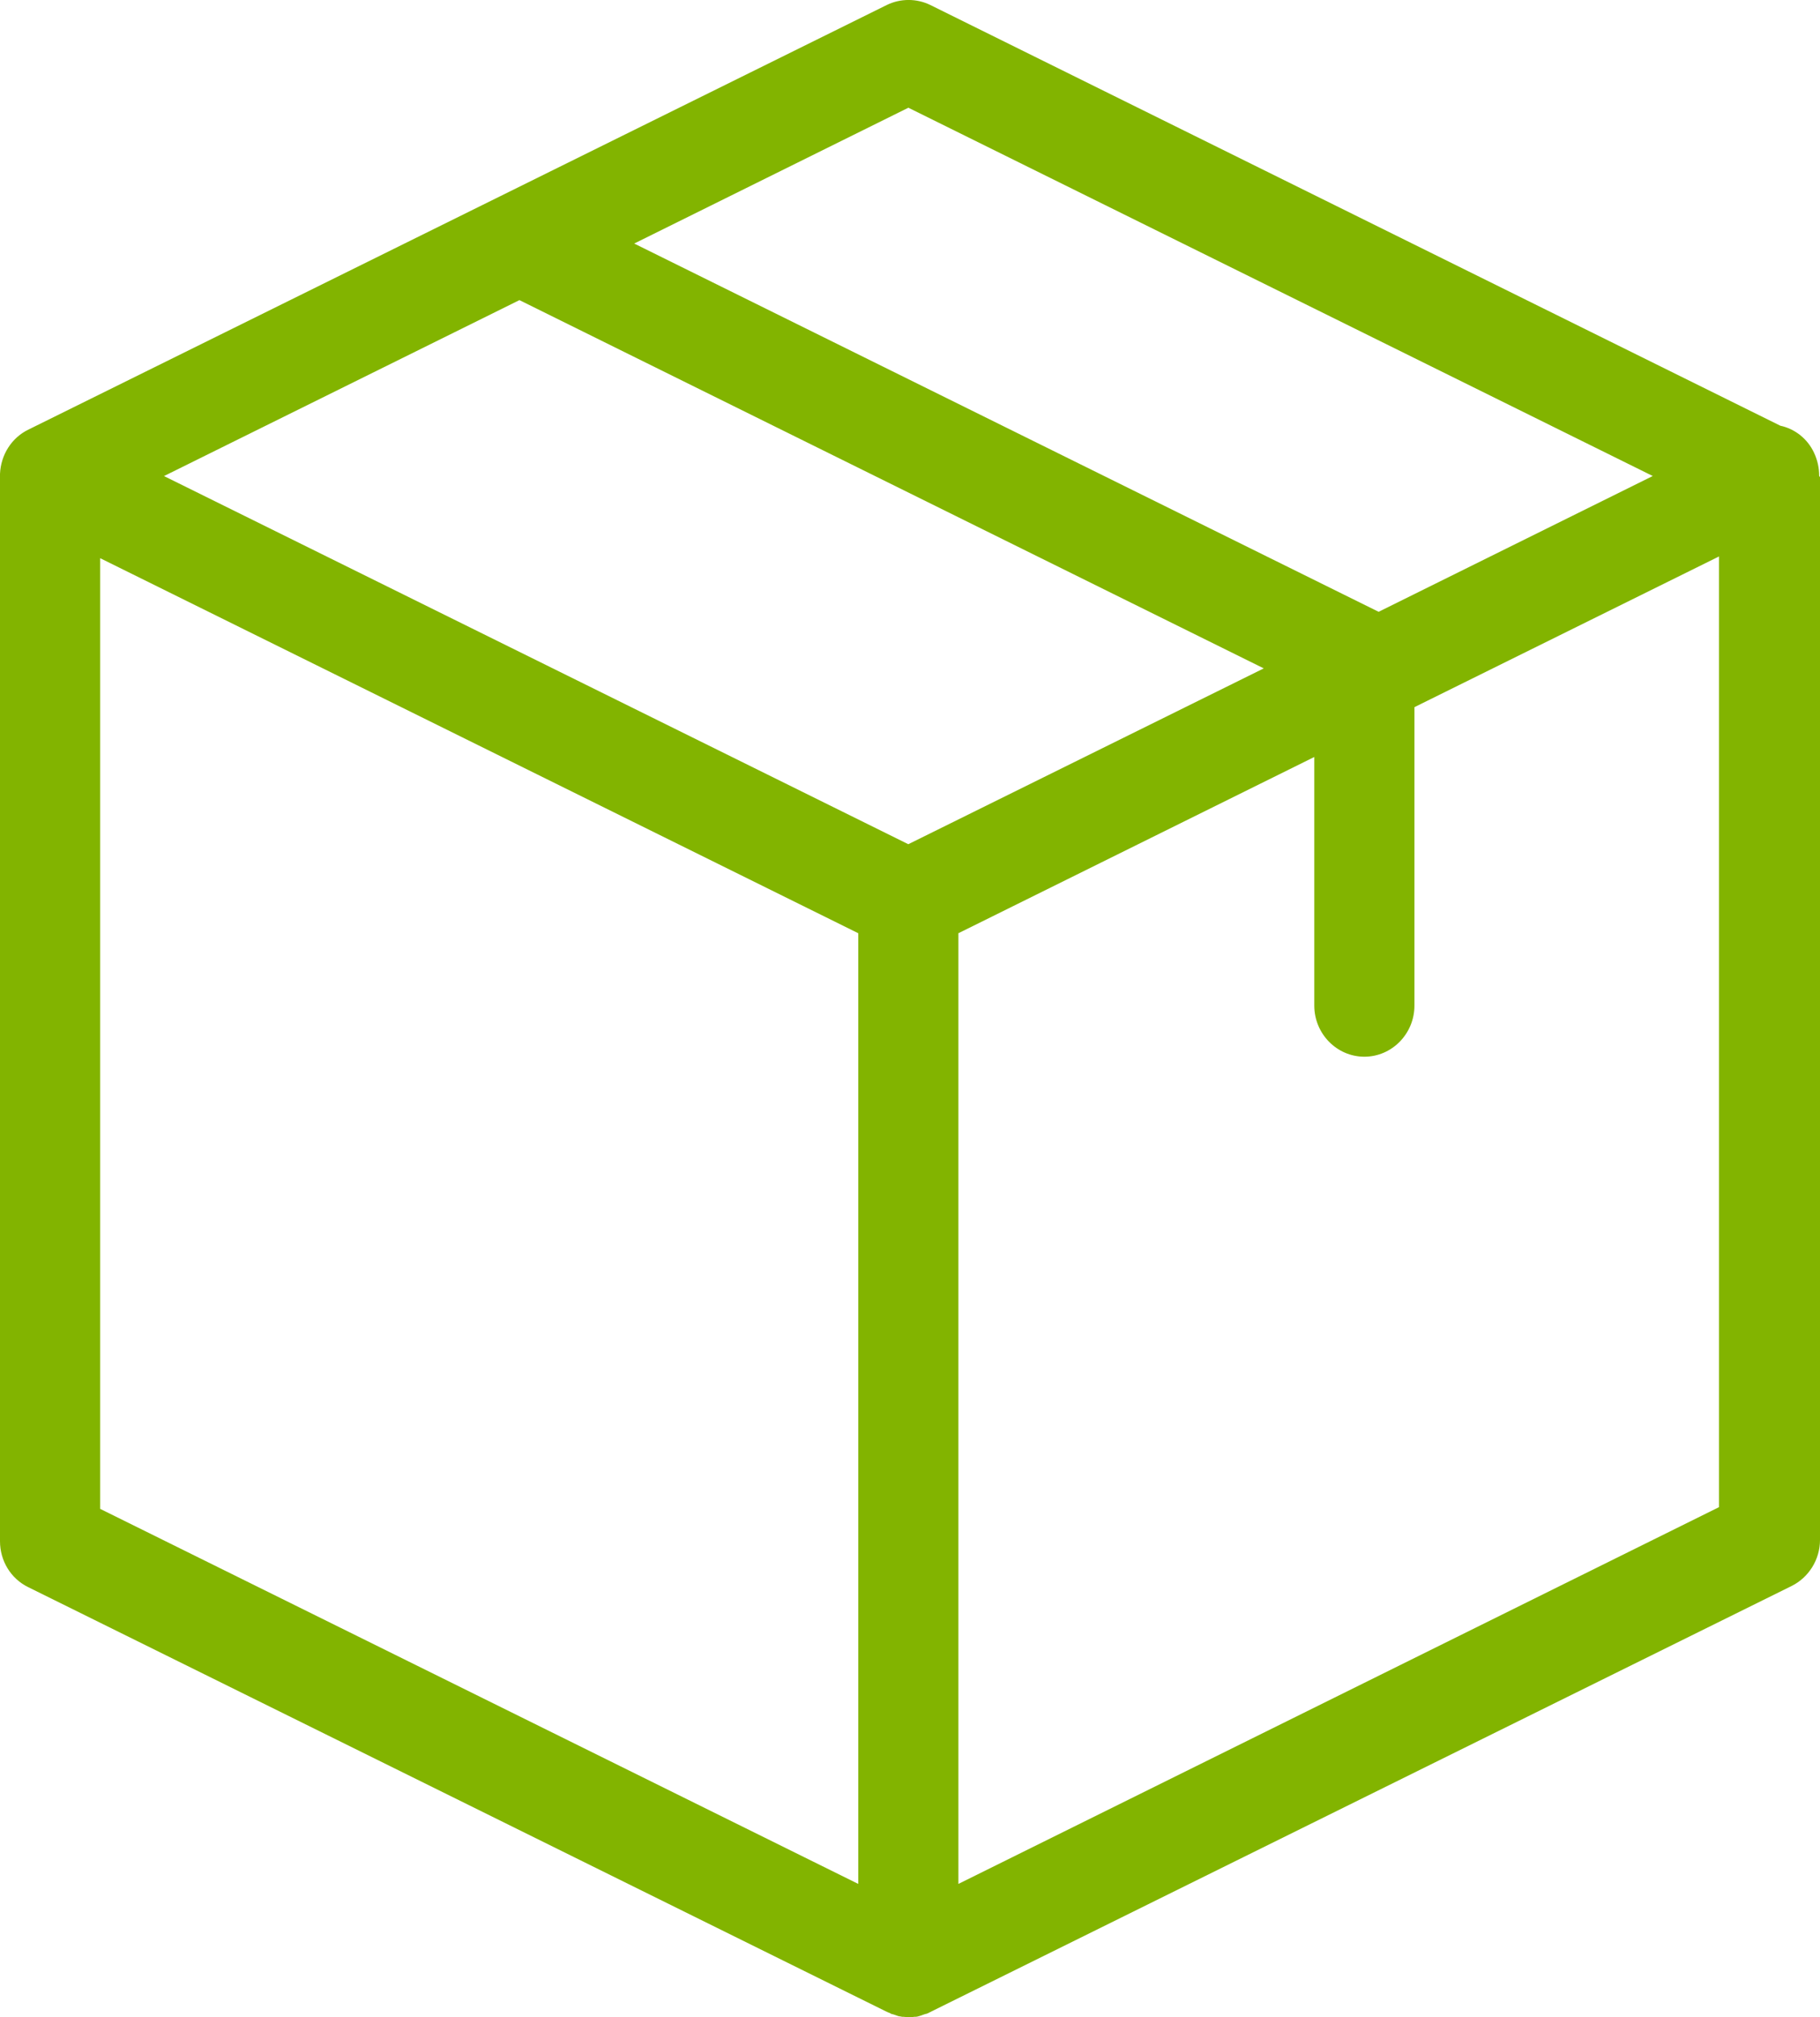
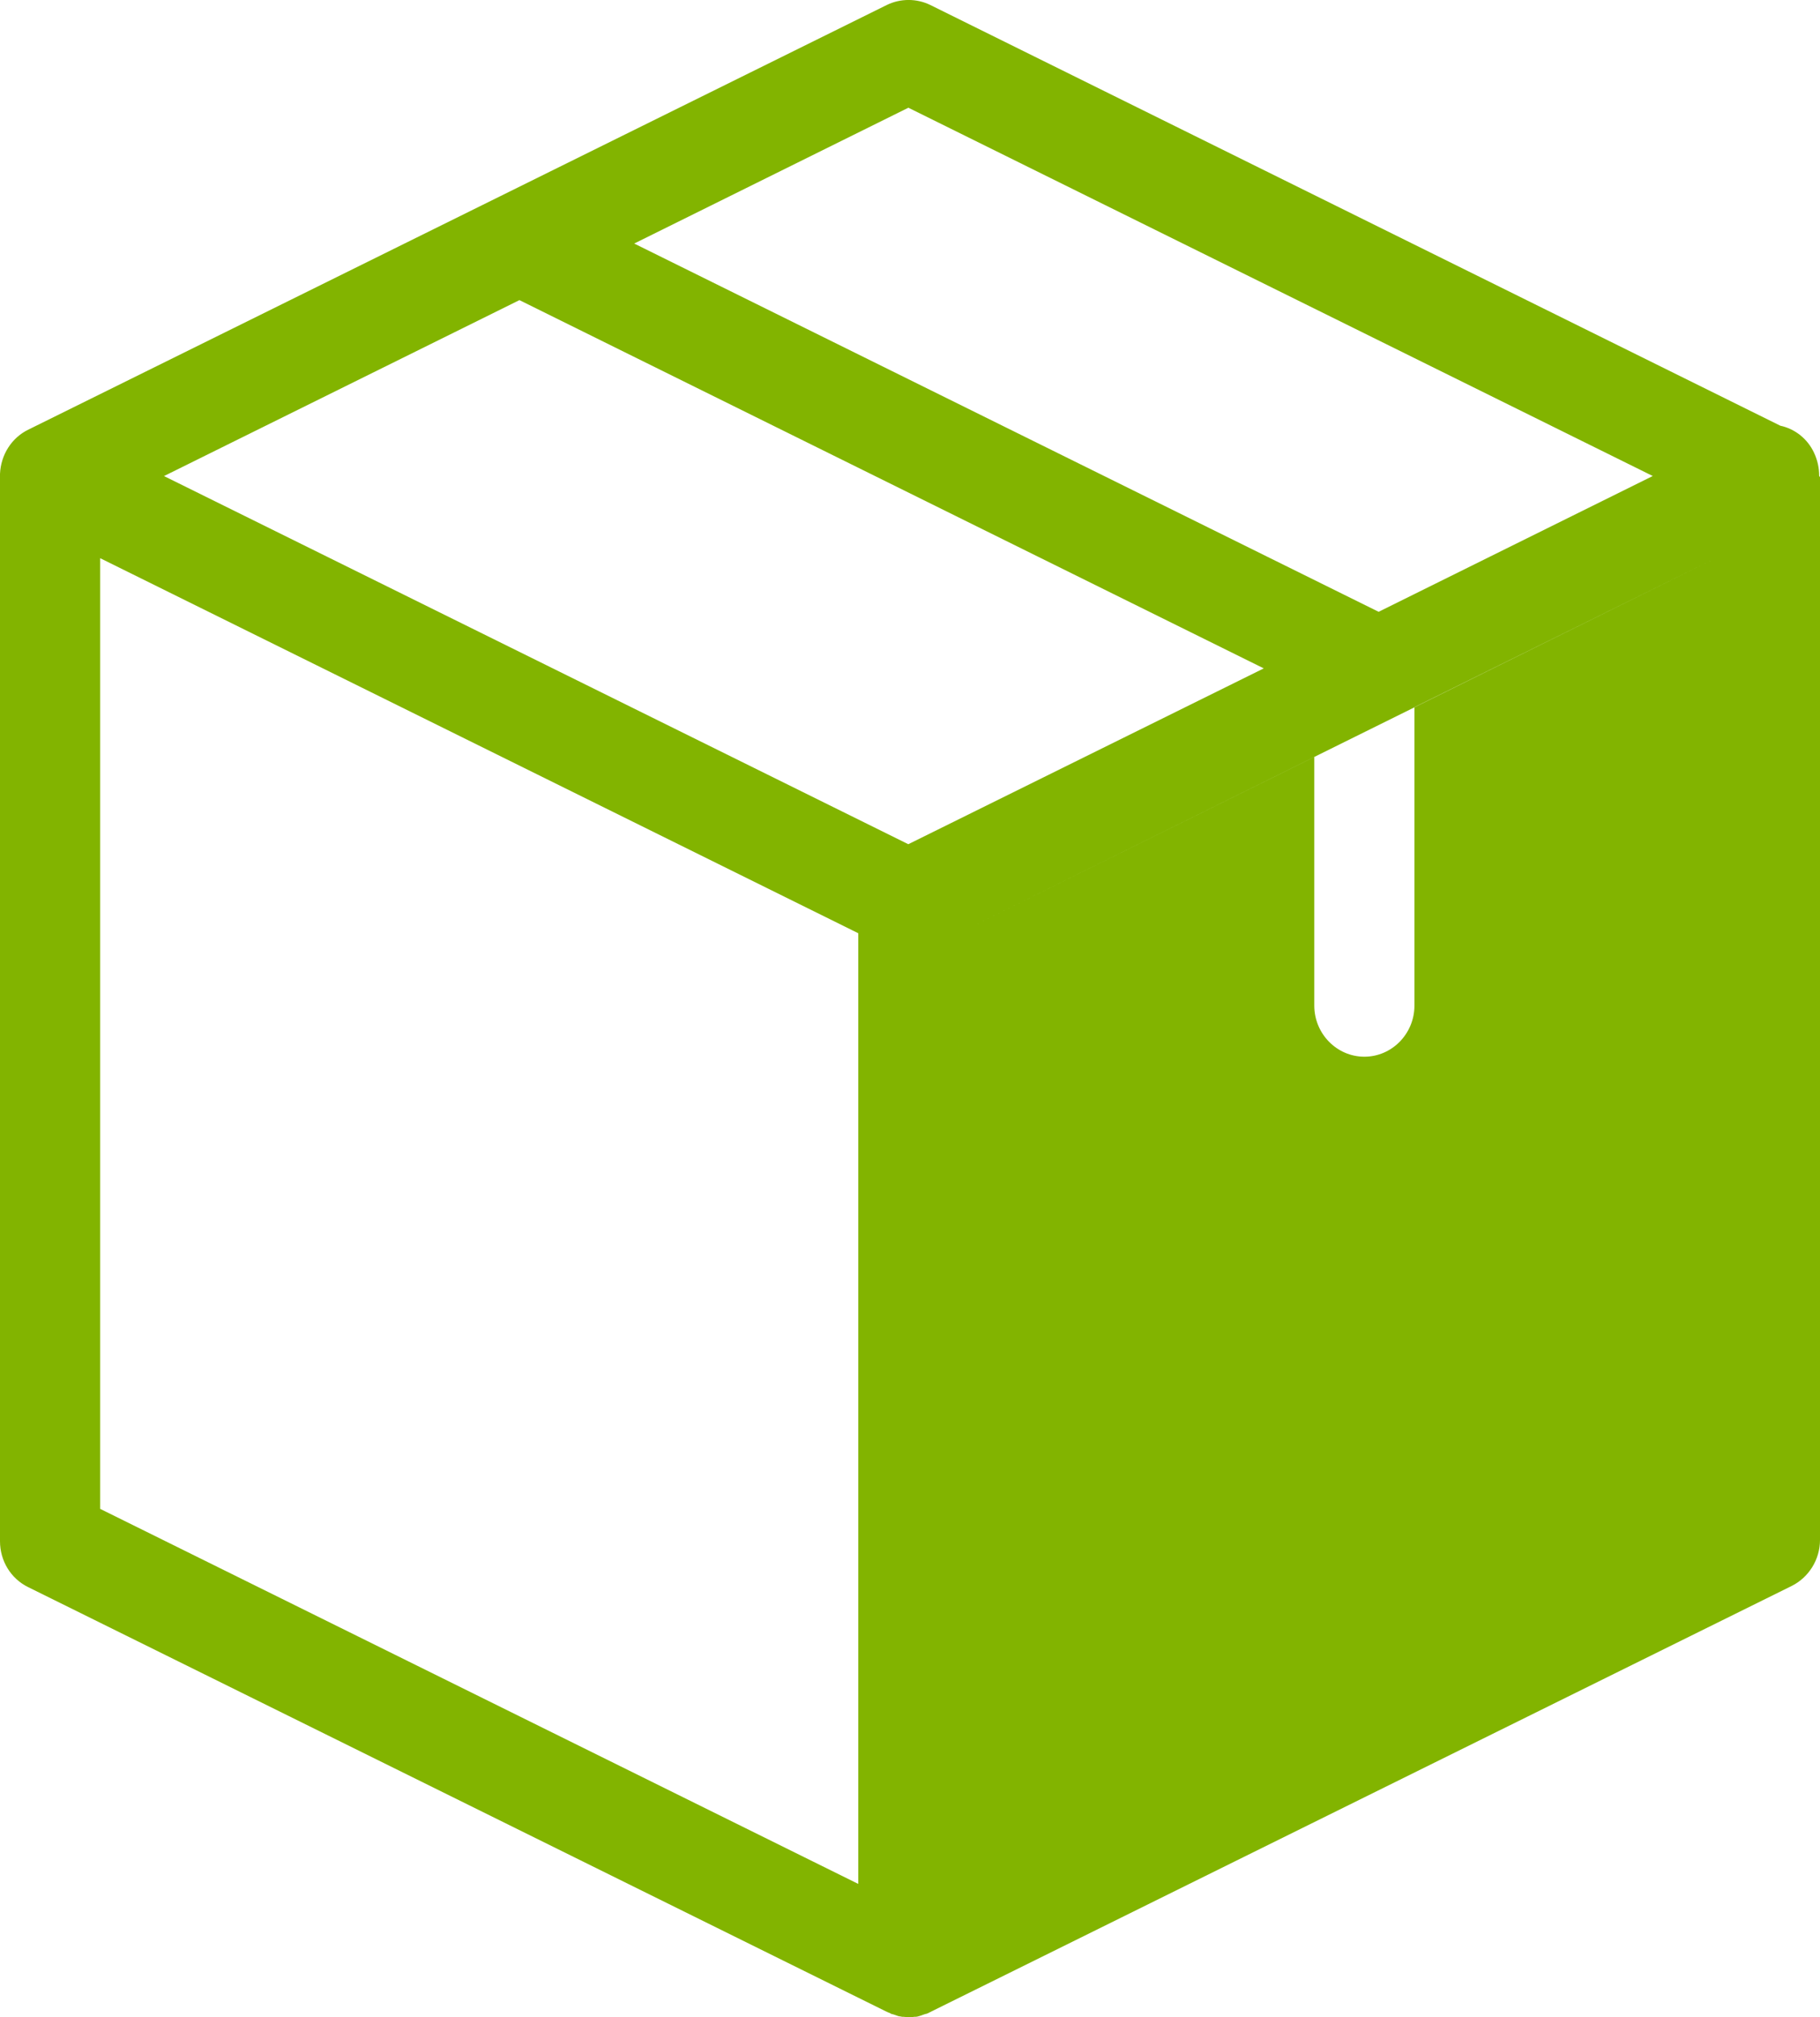
<svg xmlns="http://www.w3.org/2000/svg" width="37" height="41" viewBox="0 0 37 41">
-   <path fill="#82B400" fill-rule="evenodd" d="M36.983 9.666c0-.156-.034-.312-.102-.459-.135-.294-.398-.493-.687-.554L18.916.103c-.28-.138-.611-.138-.891 0L.577 8.732c-.34.165-.56.51-.577.9v21.694c0 .399.22.762.577.935l17.448 8.628c.008 0 .008 0 .017.008.025.009.05.017.076.035.009 0 .017.008.034.008.026.01.051.018.077.026.008 0 .017.009.025.009.025.009.06.009.085.017h.025c.034 0 .077.009.11.009.034 0 .077 0 .11-.009h.026c.026 0 .06-.008.085-.017.009 0 .017-.009.026-.009l.076-.026c.008 0 .017-.008.034-.008.025-.009.05-.018.076-.035.009 0 .009 0 .017-.008l17.5-8.654c.347-.173.576-.536.576-.935V9.692c-.017-.009-.017-.017-.017-.026zM18.466 2.189L33.6 9.675l-5.573 2.76L12.893 4.95l5.573-2.76zm0 14.97L3.334 9.676 10.56 6.1l15.132 7.485-7.227 3.574zm-16.43-5.814l15.412 7.623v19.323L2.036 30.668V11.345zM19.484 38.29V18.968l7.235-3.582v5.053c0 .572.458 1.039 1.018 1.039s1.018-.467 1.018-1.039v-6.066l6.192-3.063v19.323l-15.463 7.658z" />
+   <path fill="#82B400" fill-rule="evenodd" d="M36.983 9.666c0-.156-.034-.312-.102-.459-.135-.294-.398-.493-.687-.554L18.916.103c-.28-.138-.611-.138-.891 0L.577 8.732c-.34.165-.56.51-.577.9v21.694c0 .399.22.762.577.935l17.448 8.628c.008 0 .008 0 .017.008.025.009.05.017.076.035.009 0 .017.008.034.008.026.01.051.018.077.026.008 0 .017.009.025.009.025.009.06.009.085.017h.025c.034 0 .077.009.11.009.034 0 .077 0 .11-.009h.026c.026 0 .06-.008.085-.017.009 0 .017-.009.026-.009l.076-.026c.008 0 .017-.008.034-.008.025-.009.05-.018.076-.035.009 0 .009 0 .017-.008l17.5-8.654c.347-.173.576-.536.576-.935V9.692c-.017-.009-.017-.017-.017-.026zM18.466 2.189L33.6 9.675l-5.573 2.76L12.893 4.95l5.573-2.76zm0 14.97L3.334 9.676 10.56 6.1l15.132 7.485-7.227 3.574zm-16.43-5.814l15.412 7.623v19.323L2.036 30.668V11.345zM19.484 38.29V18.968l7.235-3.582v5.053c0 .572.458 1.039 1.018 1.039s1.018-.467 1.018-1.039v-6.066l6.192-3.063l-15.463 7.658z" />
</svg>